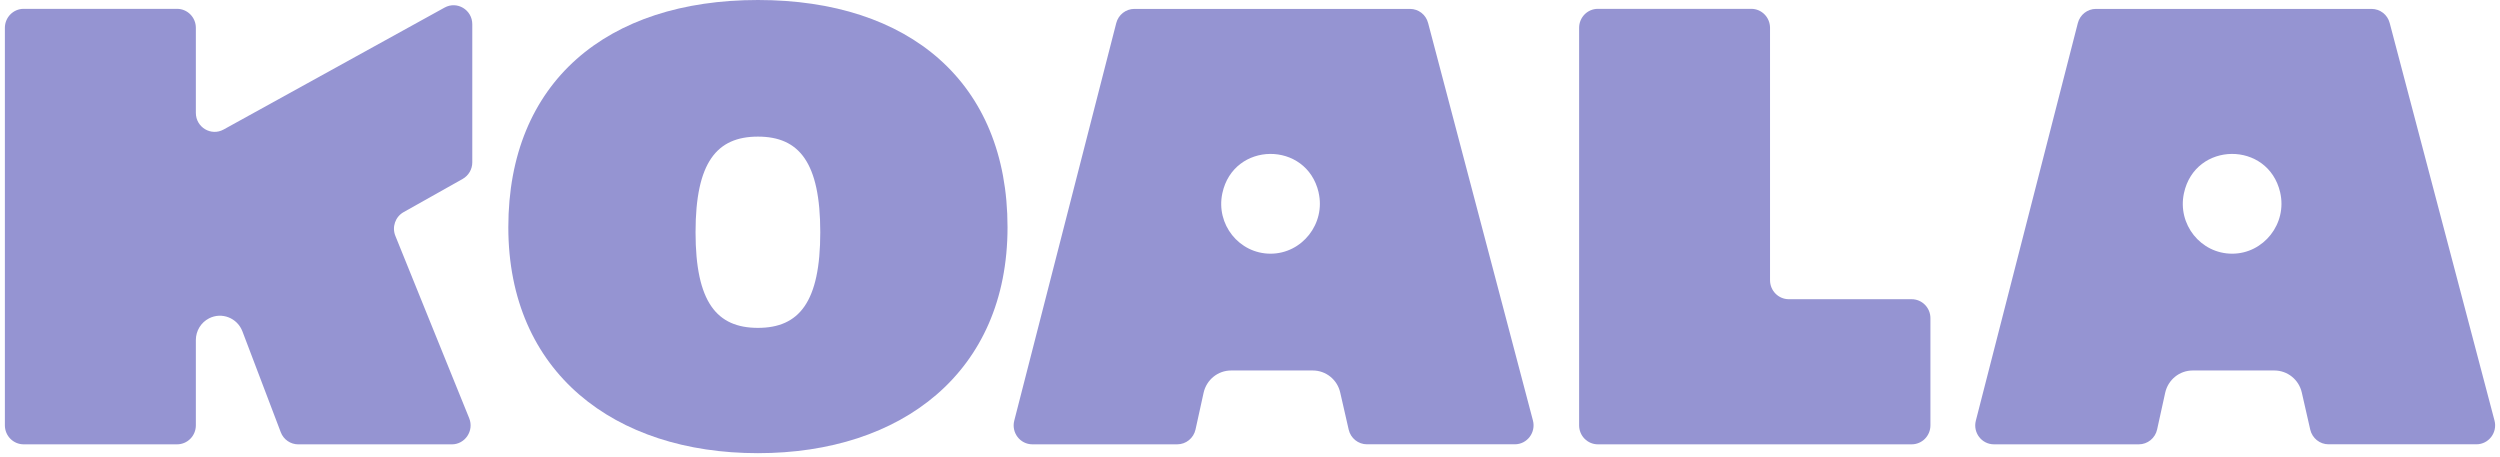
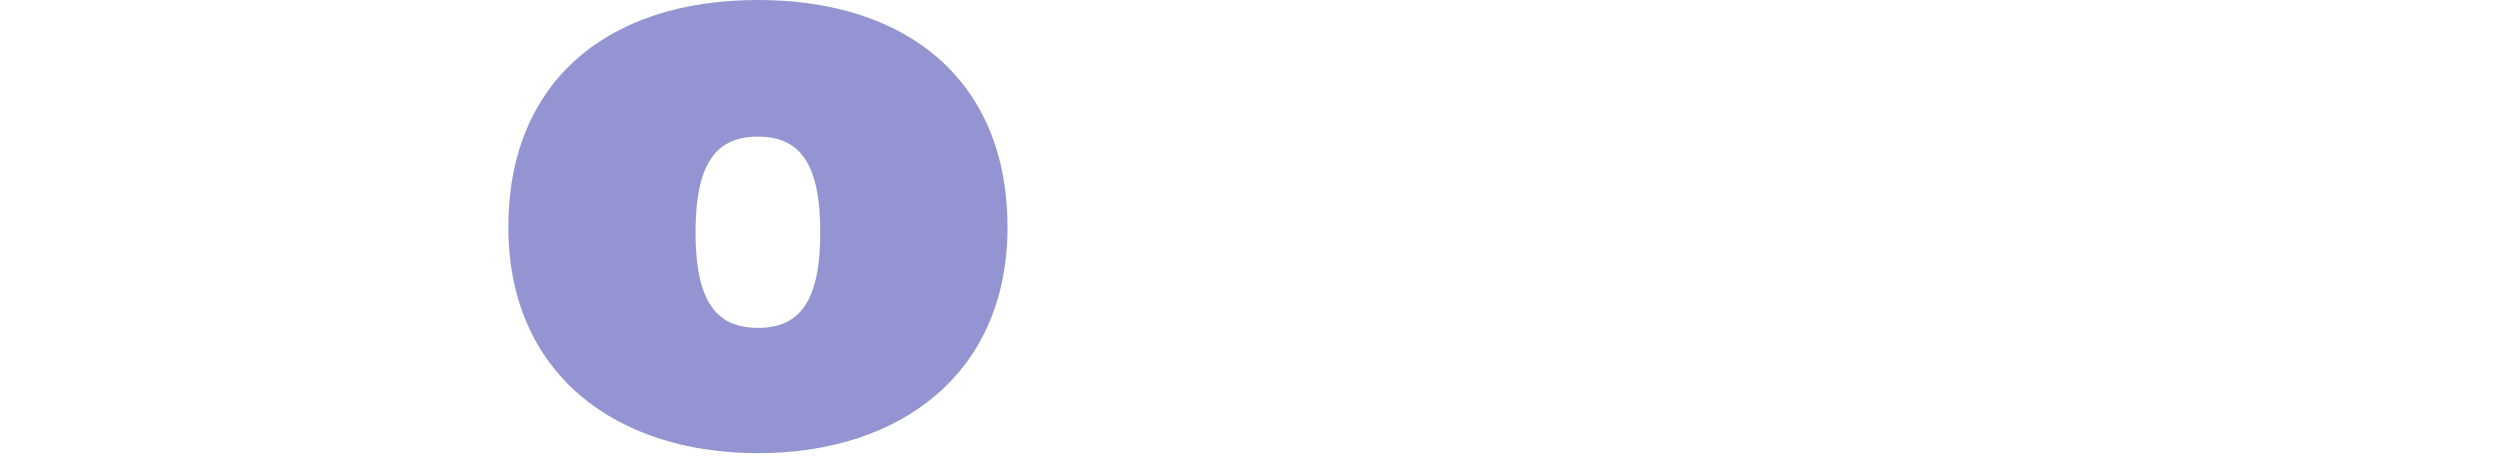
<svg xmlns="http://www.w3.org/2000/svg" width="82" height="15" viewBox="0 0 82 15" fill="none">
-   <path d="M46.841 0.751L50.28 13.791C50.384 14.185 50.09 14.573 49.686 14.573H44.836C44.549 14.573 44.301 14.372 44.237 14.092L43.959 12.875C43.863 12.452 43.491 12.152 43.061 12.152H40.38C39.947 12.152 39.573 12.456 39.478 12.883L39.213 14.088C39.15 14.372 38.901 14.574 38.613 14.574H33.863C33.46 14.574 33.166 14.191 33.268 13.796L36.613 0.757C36.683 0.484 36.928 0.292 37.208 0.292H46.248C46.527 0.292 46.771 0.481 46.841 0.753V0.751ZM43.251 6.311C42.855 4.613 40.459 4.634 40.093 6.338C39.874 7.358 40.642 8.321 41.674 8.321C42.705 8.321 43.488 7.337 43.249 6.309L43.251 6.311Z" fill="#9594D2" />
-   <path d="M78.381 0.751L81.819 13.791C81.924 14.185 81.63 14.573 81.226 14.573H76.375C76.088 14.573 75.841 14.372 75.776 14.092L75.499 12.875C75.403 12.452 75.031 12.152 74.6 12.152H71.919C71.486 12.152 71.113 12.456 71.018 12.883L70.753 14.088C70.69 14.372 70.441 14.574 70.153 14.574H65.402C65 14.574 64.706 14.191 64.808 13.796L68.153 0.757C68.223 0.484 68.467 0.292 68.747 0.292H77.787C78.066 0.292 78.311 0.481 78.381 0.753V0.751ZM74.79 6.311C74.394 4.613 71.999 4.634 71.633 6.338C71.414 7.358 72.183 8.321 73.215 8.321C74.246 8.321 75.028 7.337 74.789 6.309L74.79 6.311Z" fill="#9594D2" />
-   <path d="M52.41 0.29H57.443C57.782 0.29 58.057 0.569 58.057 0.913V9.191C58.057 9.535 58.333 9.814 58.673 9.814H62.703C63.042 9.814 63.318 10.093 63.318 10.435V13.953C63.318 14.296 63.042 14.574 62.703 14.574H52.41C52.071 14.574 51.795 14.295 51.795 13.953V0.913C51.795 0.569 52.069 0.29 52.41 0.29Z" fill="#9594D2" />
  <path d="M24.86 0C29.813 0 33.047 2.691 33.047 7.453C33.047 12.214 29.567 14.864 24.86 14.864C20.152 14.864 16.673 12.214 16.673 7.453C16.673 2.691 19.906 0 24.86 0ZM24.86 10.754C26.209 10.754 26.905 9.913 26.905 7.618C26.905 5.322 26.209 4.481 24.86 4.481C23.511 4.481 22.814 5.322 22.814 7.618C22.814 9.913 23.511 10.754 24.86 10.754Z" fill="#9594D2" />
-   <path d="M6.856 10.442C7.274 10.228 7.782 10.427 7.951 10.868L9.209 14.177C9.3 14.418 9.53 14.575 9.784 14.575H14.819C15.256 14.575 15.555 14.127 15.39 13.718L14.083 10.493L12.968 7.737C12.85 7.446 12.966 7.111 13.238 6.958L15.175 5.869C15.37 5.759 15.491 5.552 15.491 5.326V0.795C15.491 0.322 14.991 0.022 14.582 0.249L7.333 4.249C6.924 4.474 6.424 4.175 6.424 3.703V0.913C6.424 0.569 6.148 0.29 5.808 0.29H0.775C0.436 0.29 0.16 0.569 0.16 0.913V13.951C0.16 14.295 0.436 14.574 0.775 14.574H5.808C6.148 14.574 6.424 14.295 6.424 13.951V11.154C6.424 10.852 6.591 10.577 6.858 10.441L6.856 10.442Z" fill="#9594D2" />
</svg>